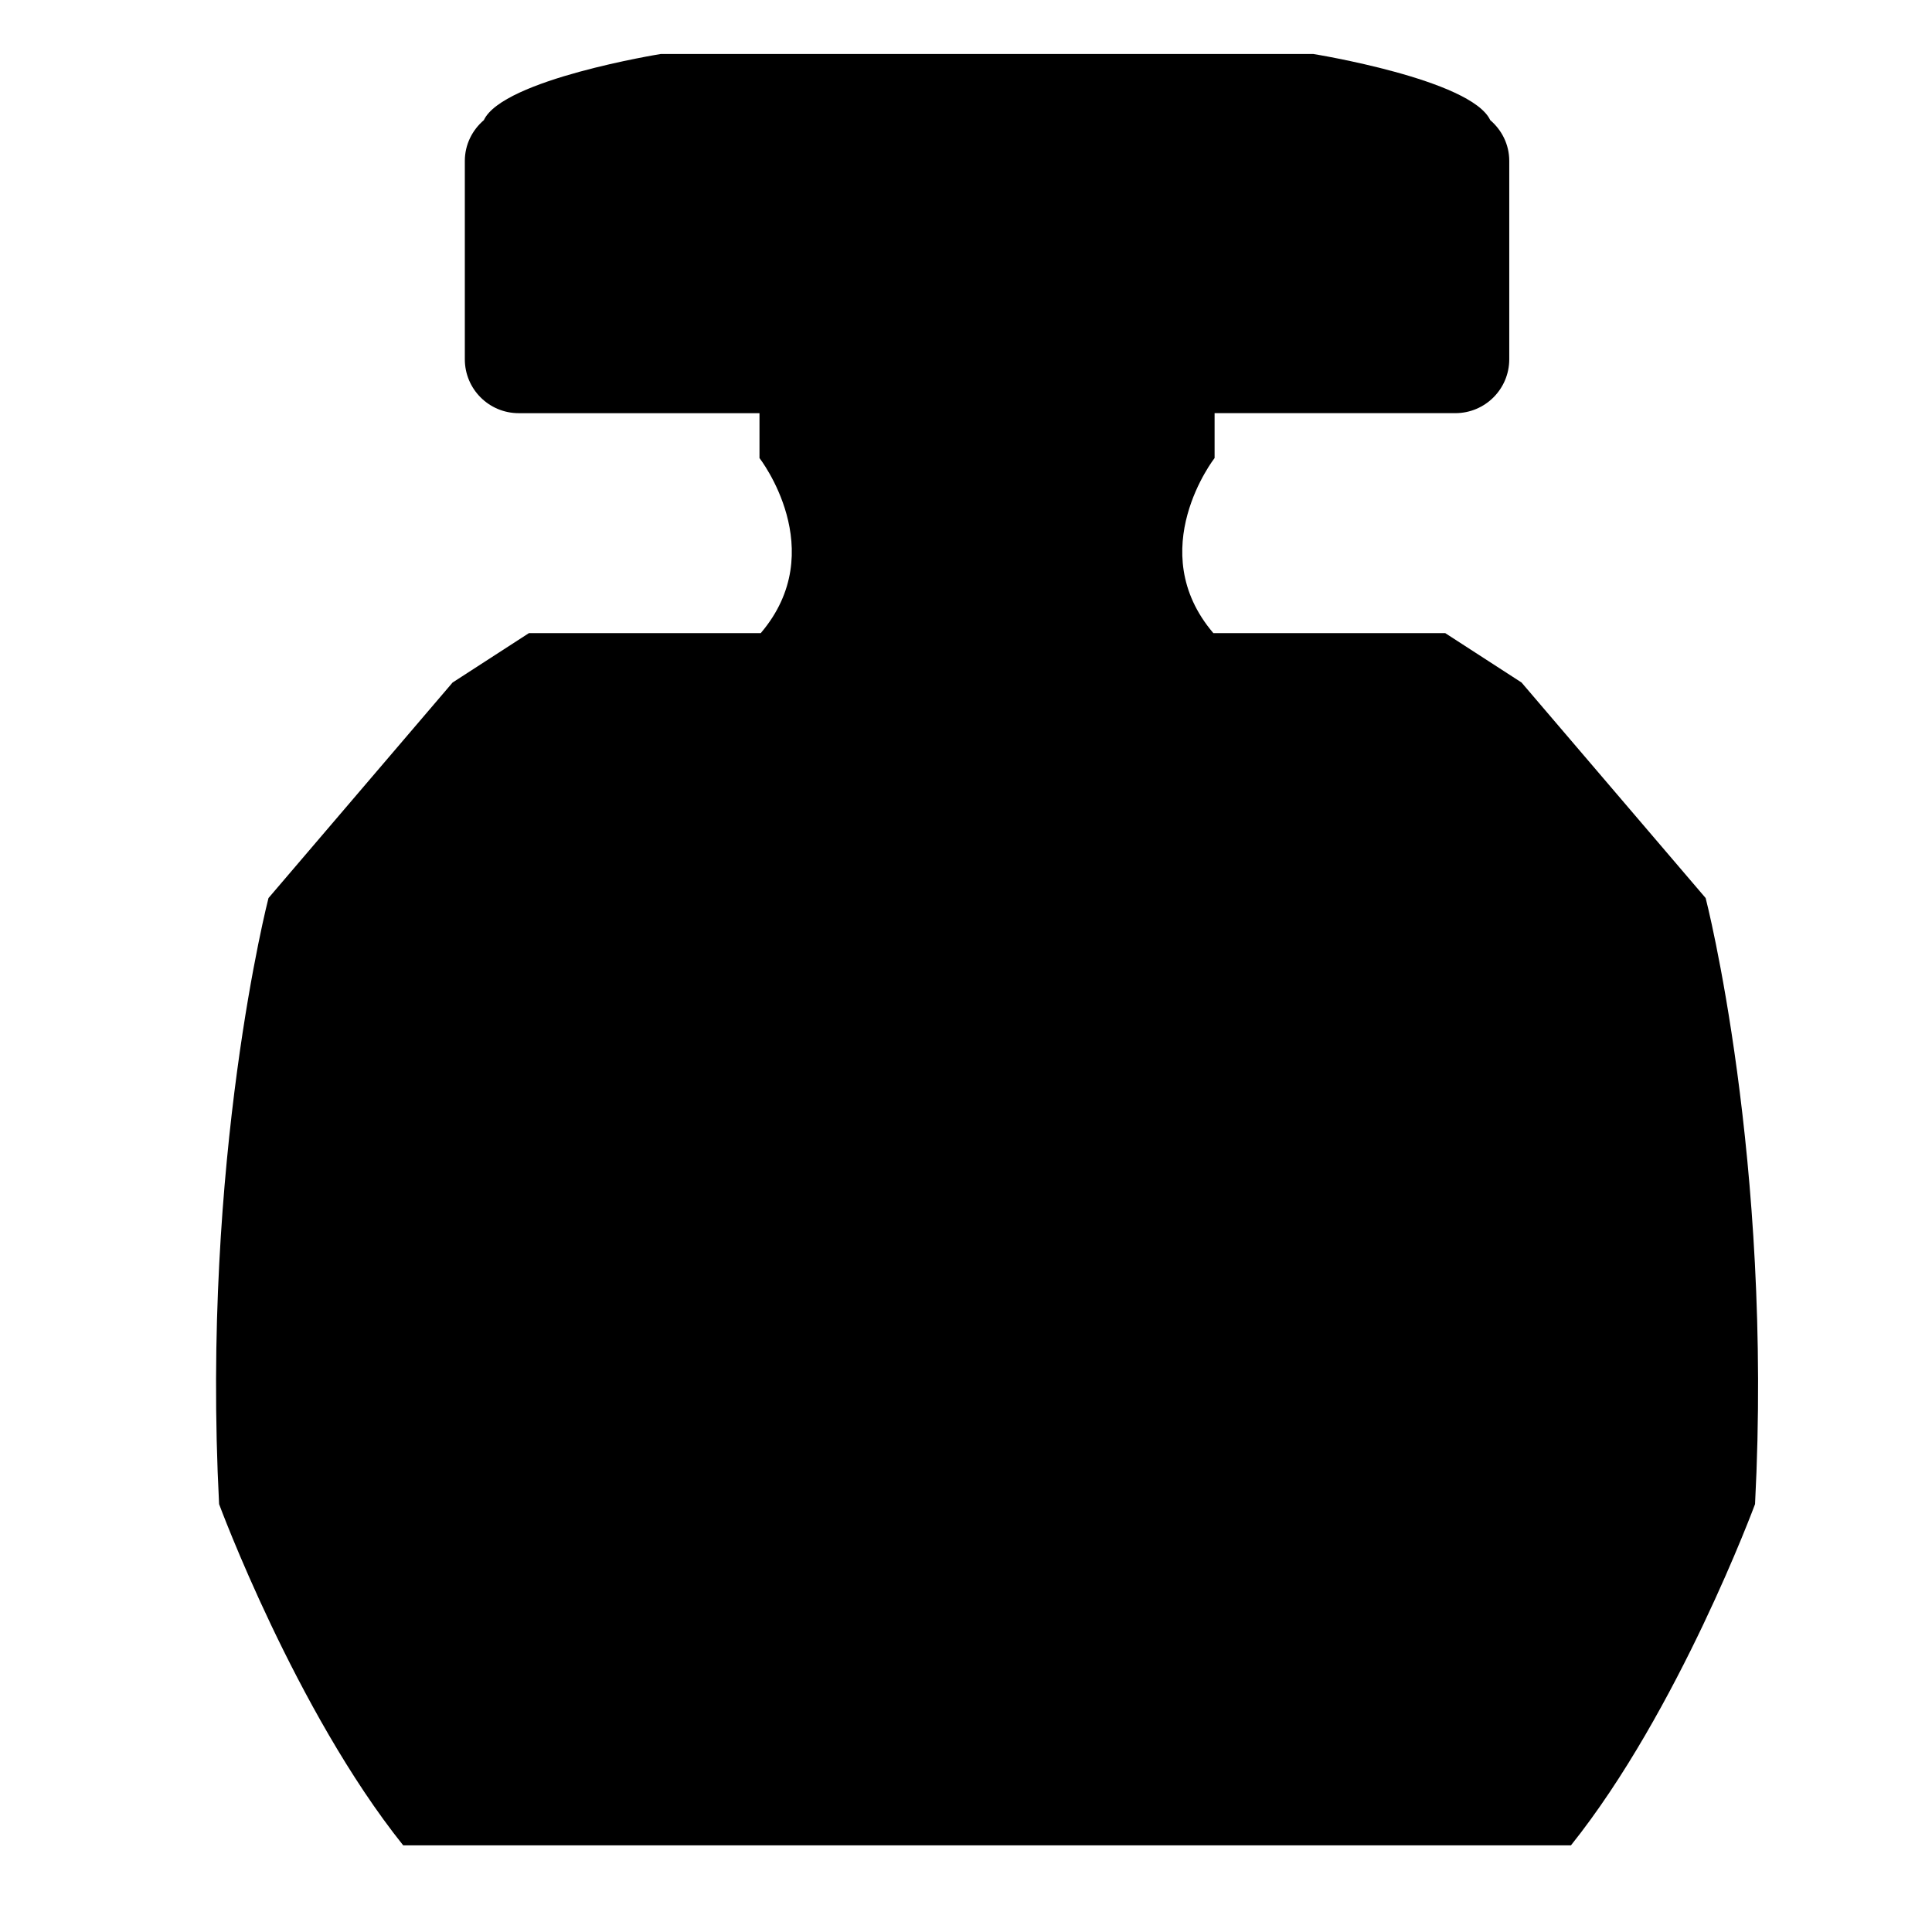
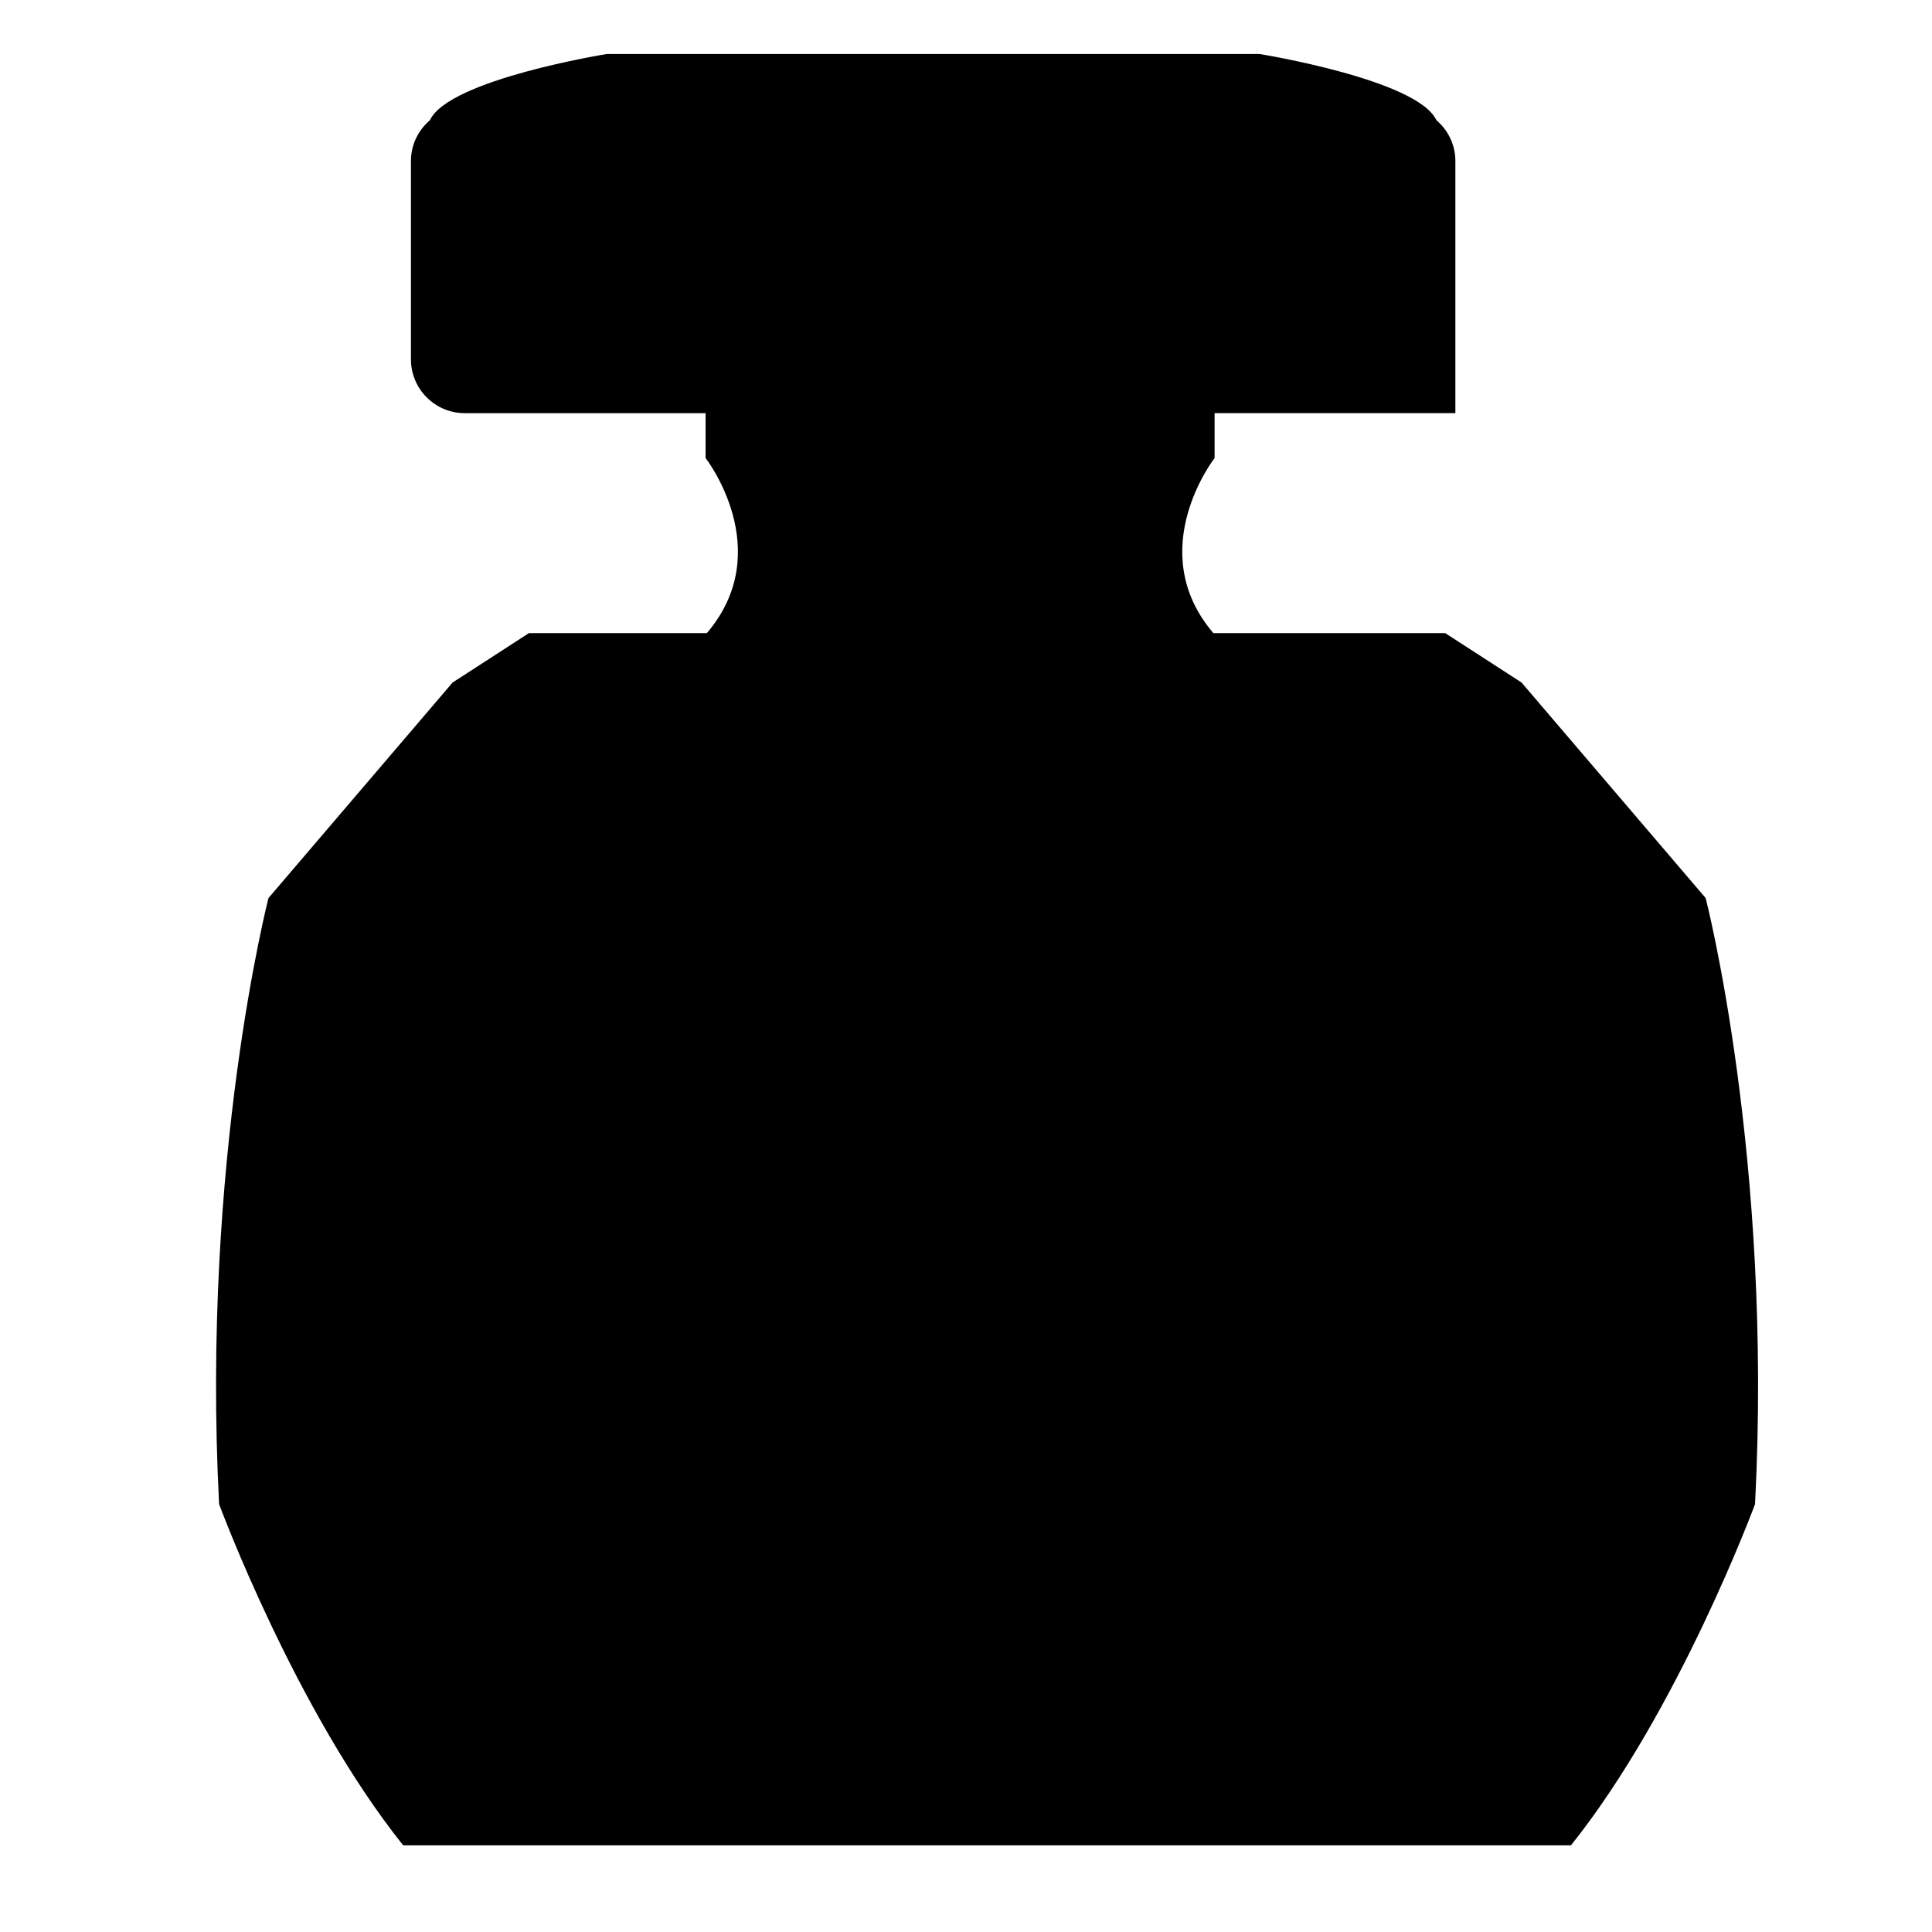
<svg xmlns="http://www.w3.org/2000/svg" version="1.1" id="Capa_1" x="0px" y="0px" width="64px" height="64px" viewBox="0 0 64 64" style="enable-background:new 0 0 64 64;" xml:space="preserve">
  <g>
-     <path d="M50.403,22.609l-2.528-1.636h-7.681c-2.342-2.745,0.041-5.8,0.041-5.8v-1.487h7.976c0.986,0,1.785-0.799,1.785-1.785V5.33   c0-0.543-0.248-1.023-0.63-1.35v0c-0.63-1.35-5.859-2.191-5.859-2.191h-10.81h-10.81c0,0-5.229,0.841-5.859,2.191   c-0.382,0.327-0.63,0.808-0.63,1.351v6.571c0,0.986,0.799,1.785,1.785,1.785h7.976v1.487c0,0,2.382,3.055,0.041,5.8H17.52   l-2.528,1.636l-6.098,7.139c0,0-2.231,8.626-1.636,20.077c0,0,2.528,6.841,6.098,11.303h18.849h0.986h18.849   c3.569-4.462,6.098-11.303,6.098-11.303c0.595-11.452-1.636-20.077-1.636-20.077L50.403,22.609z" />
+     <path d="M50.403,22.609l-2.528-1.636h-7.681c-2.342-2.745,0.041-5.8,0.041-5.8v-1.487h7.976V5.33   c0-0.543-0.248-1.023-0.63-1.35v0c-0.63-1.35-5.859-2.191-5.859-2.191h-10.81h-10.81c0,0-5.229,0.841-5.859,2.191   c-0.382,0.327-0.63,0.808-0.63,1.351v6.571c0,0.986,0.799,1.785,1.785,1.785h7.976v1.487c0,0,2.382,3.055,0.041,5.8H17.52   l-2.528,1.636l-6.098,7.139c0,0-2.231,8.626-1.636,20.077c0,0,2.528,6.841,6.098,11.303h18.849h0.986h18.849   c3.569-4.462,6.098-11.303,6.098-11.303c0.595-11.452-1.636-20.077-1.636-20.077L50.403,22.609z" />
  </g>
</svg>